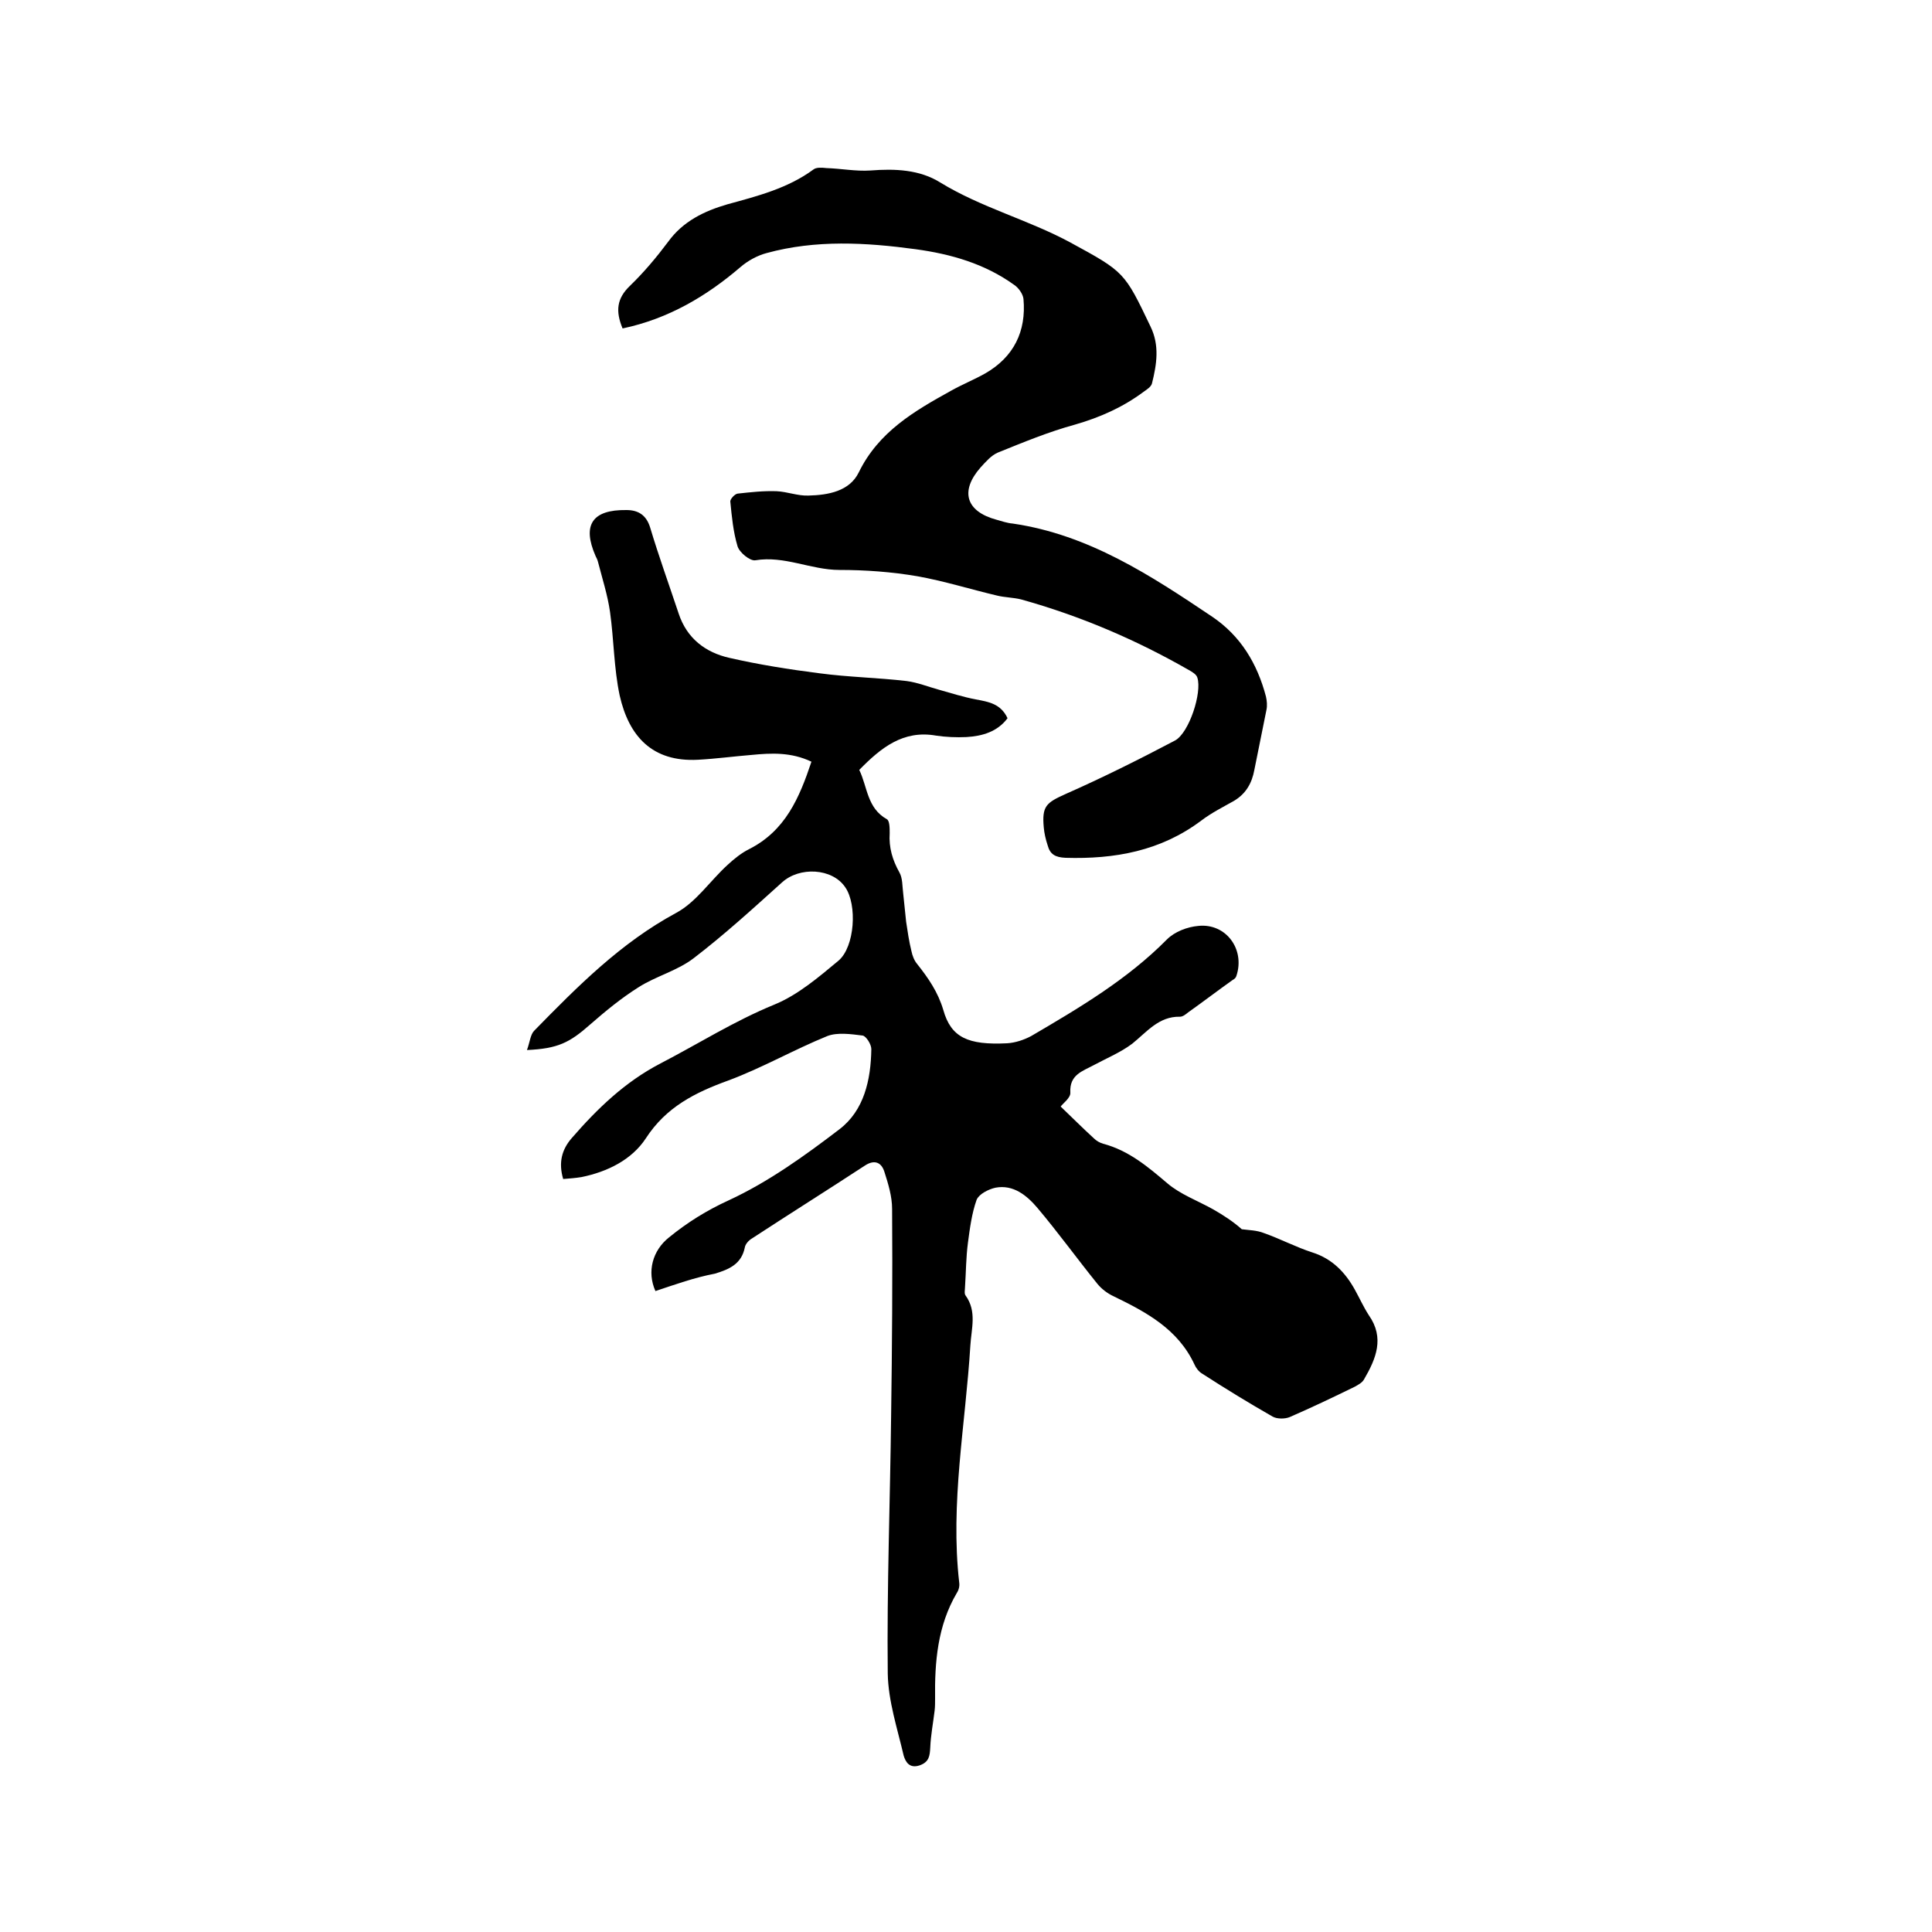
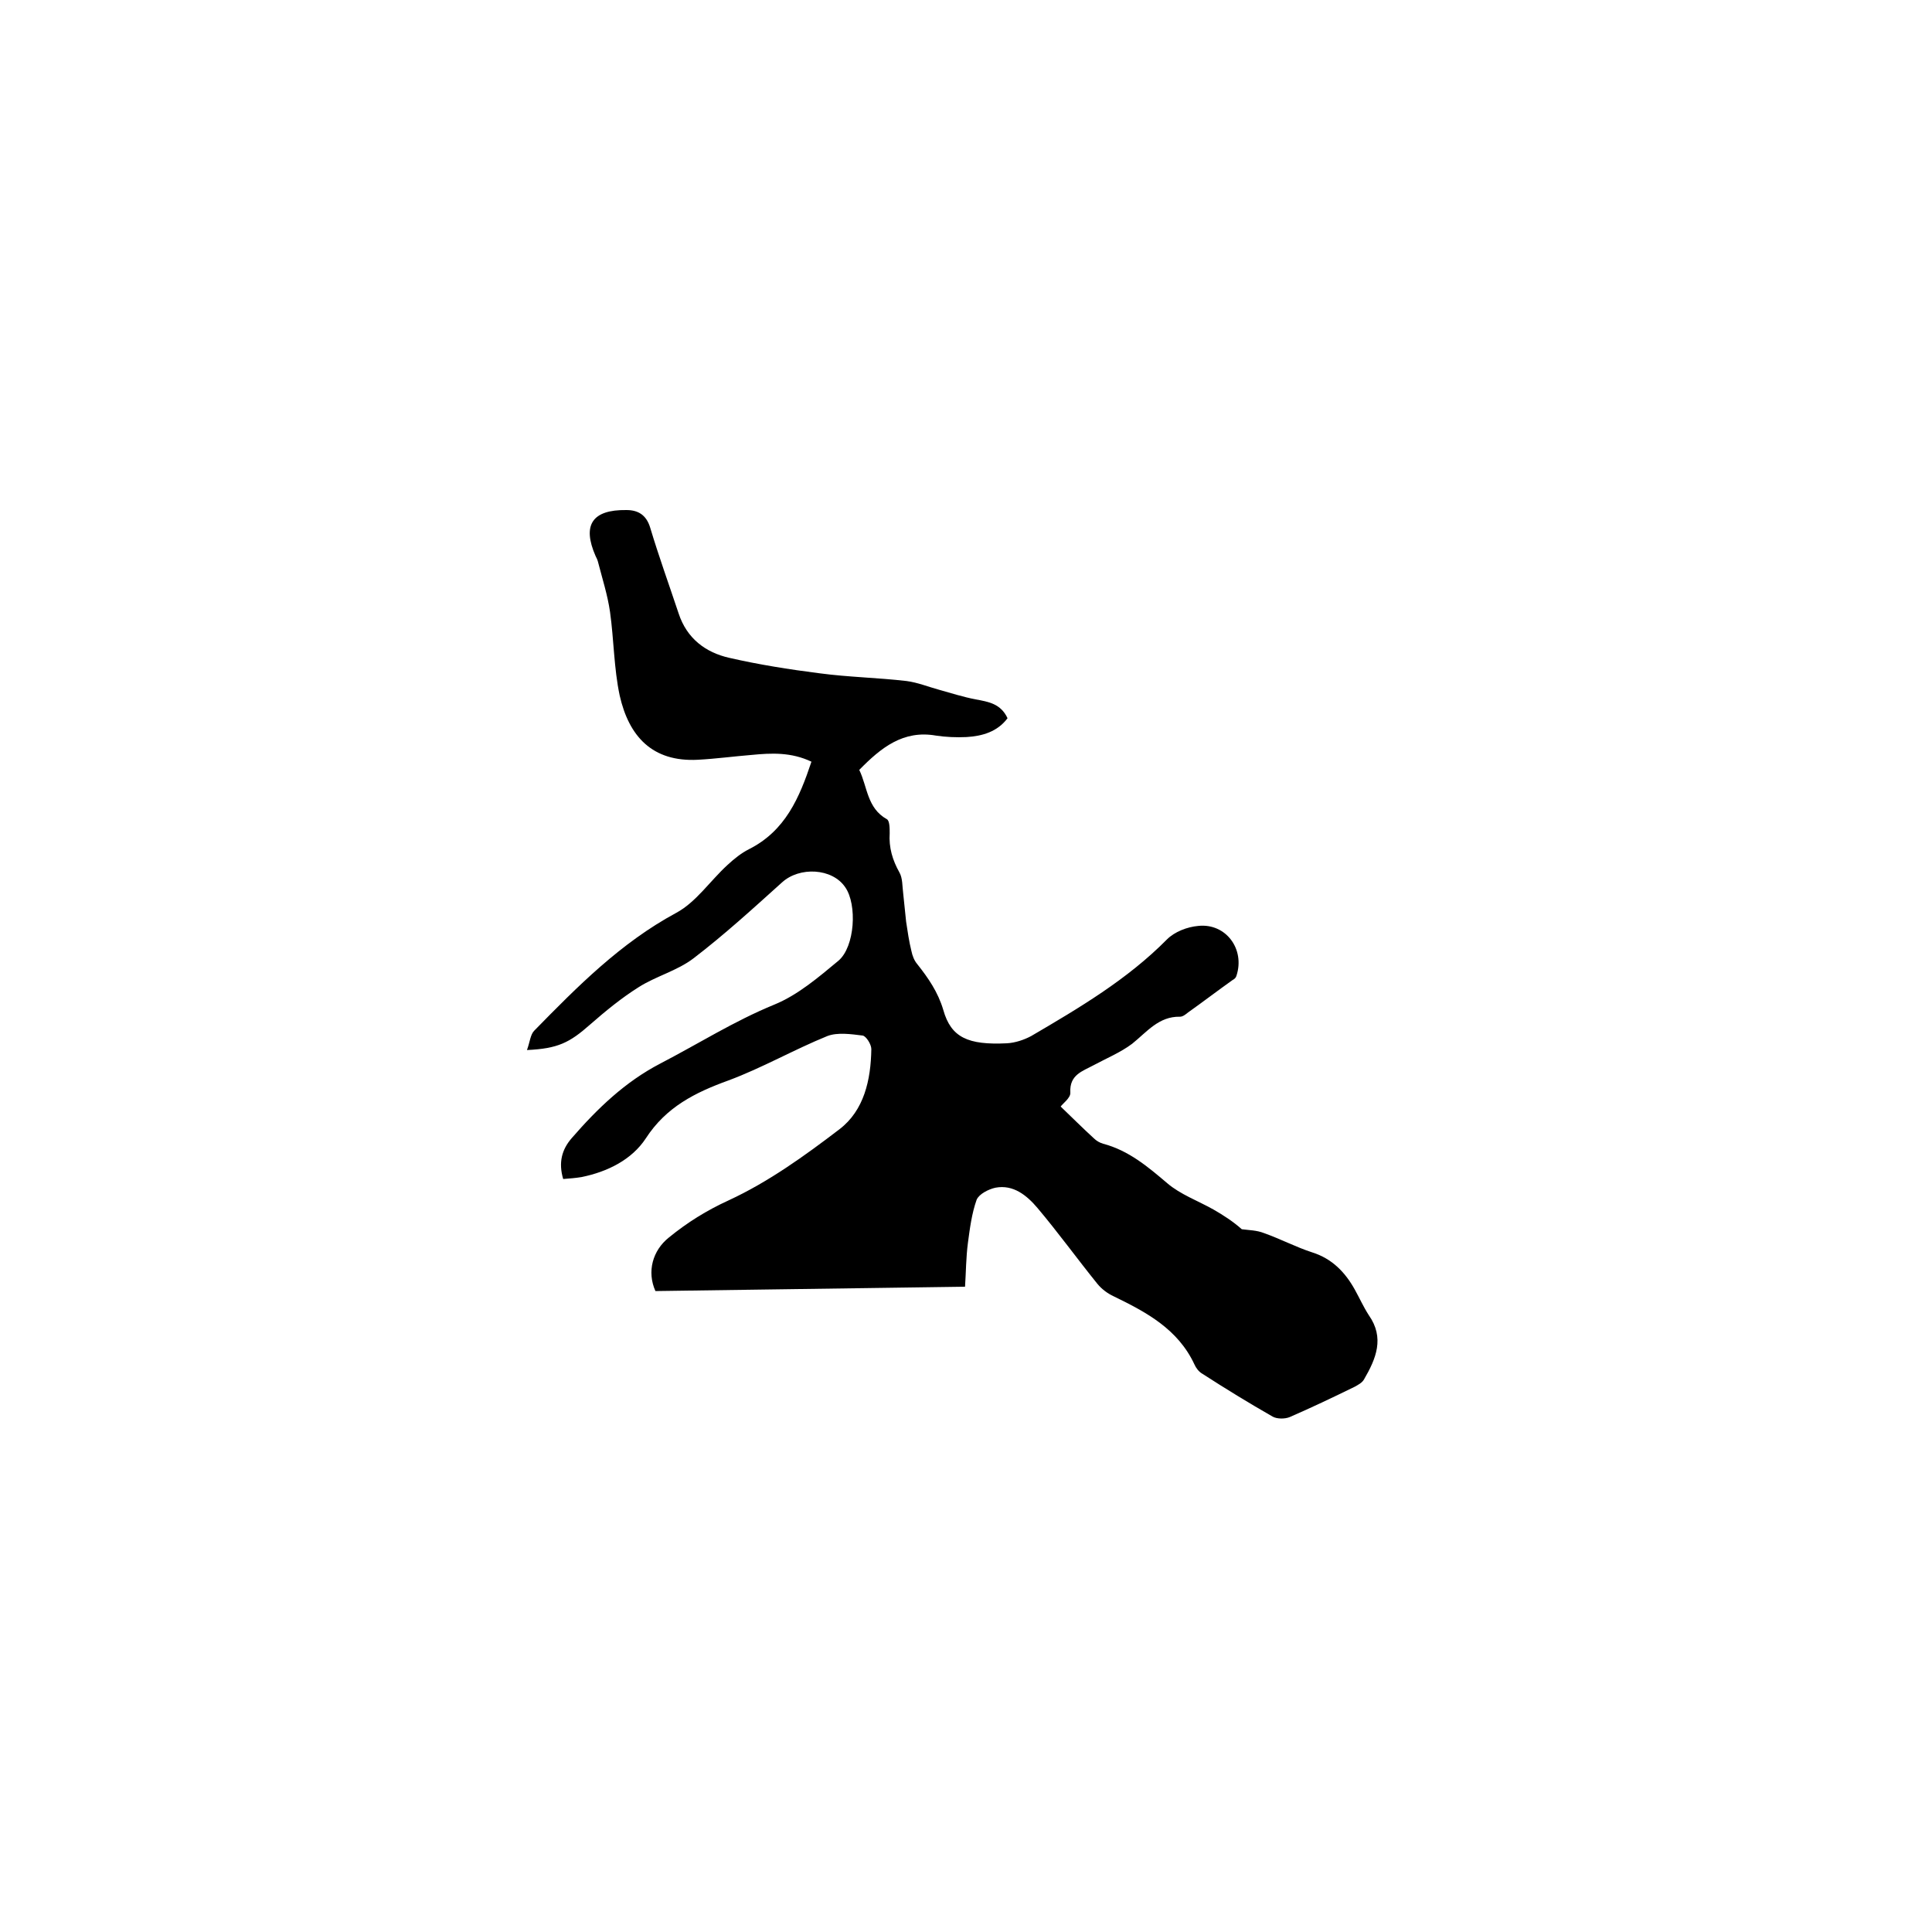
<svg xmlns="http://www.w3.org/2000/svg" enable-background="new 0 0 400 400" viewBox="0 0 400 400">
-   <path d="m135.7 267.3c-1.8-4-.6-8.4 2.8-11.1 3.8-3.1 7.8-5.6 12.4-7.7 8.2-3.8 15.7-9.2 22.9-14.7 5.1-3.9 6.5-10.2 6.6-16.6 0-1-1.1-2.7-1.8-2.8-2.4-.3-5.2-.7-7.3.1-6.9 2.8-13.5 6.6-20.5 9.2-6.9 2.5-12.9 5.5-17.1 12-2.9 4.4-7.9 6.9-13.3 8-1.2.2-2.5.3-3.8.4-1-3.4-.3-6.1 1.8-8.5 5.3-6.1 11-11.6 18.3-15.4 7.9-4.1 15.3-8.8 23.6-12.2 4.9-2 9.2-5.7 13.3-9.1 3.4-2.9 3.9-11.6 1.4-15.2-2.7-4-9.5-4.3-13.1-1-6 5.4-11.9 10.8-18.3 15.7-3.4 2.6-7.8 3.7-11.4 6-3.5 2.2-6.8 4.9-10 7.7-4.3 3.8-6.7 5-13.1 5.3.6-1.6.7-3.2 1.5-4 8.9-9.1 17.9-18.2 29.4-24.4 4.1-2.2 7-6.6 10.6-9.9 1.4-1.3 2.9-2.5 4.5-3.3 7.5-3.8 10.4-10.6 12.9-18.1-4.2-2-8.3-1.8-12.4-1.4-3.7.3-7.4.8-11.1 1-9.5.5-14.3-4.9-16.2-13.3-1.2-5.6-1.2-11.6-2-17.3-.5-3.5-1.6-6.9-2.5-10.4-.1-.4-.3-.8-.5-1.2-2.8-6.4-.7-9.6 6.4-9.5 2.4 0 4.1 1 4.9 3.6 1.8 6 3.9 11.8 5.9 17.8 1.7 5.2 5.6 8.1 10.5 9.2 6.1 1.4 12.4 2.4 18.7 3.2 6 .8 12 .9 18 1.6 2.3.3 4.5 1.2 6.7 1.8 2.5.7 5 1.5 7.6 2 2.7.5 5.2.9 6.6 3.9-2.1 2.8-5.2 3.7-8.5 3.9-2.1.1-4.3 0-6.3-.3-6.8-1.2-11.4 2.5-15.9 7.1 1.7 3.5 1.6 7.9 5.7 10.2.6.3.6 1.9.6 2.9-.2 3 .6 5.6 2 8.1.7 1.2.6 2.9.8 4.4.2 1.9.4 3.9.6 5.8.3 2 .6 4.1 1.1 6.1.2 1 .6 2 1.2 2.7 2.3 2.9 4.3 5.8 5.4 9.5 1.6 5.7 5.1 7.3 13.2 6.9 1.7-.1 3.5-.7 5-1.5 9.9-5.8 19.9-11.7 28.1-20 1.6-1.6 4.2-2.6 6.5-2.8 5.7-.6 9.7 4.8 7.9 10.3-.1.4-.4.7-.8.9-3.1 2.2-6.1 4.5-9.2 6.7-.5.4-1.1.9-1.7.9-4.4-.1-6.9 3.2-9.9 5.6-2.4 1.8-5.3 3-7.9 4.4-2.4 1.3-5.1 2-4.9 5.7.1 1.1-1.6 2.3-2 2.9 2.4 2.3 4.6 4.5 6.9 6.6.5.5 1.2.9 1.9 1.1 5.3 1.4 9.3 4.8 13.3 8.2 2.7 2.3 6.3 3.6 9.5 5.4 2.1 1.2 4.1 2.5 5.9 4.1 1.5.2 3.1.2 4.6.8 3.4 1.2 6.6 2.9 10 4 4.1 1.3 6.8 4.1 8.8 7.7 1 1.8 1.8 3.6 2.9 5.3 3.3 4.7 1.5 9-1 13.3-.4.7-1.2 1.1-1.9 1.5-4.5 2.2-8.9 4.3-13.5 6.3-1 .4-2.6.4-3.5-.1-4.9-2.8-9.8-5.8-14.6-8.9-.7-.4-1.3-1.2-1.6-1.9-3.4-7.3-9.9-10.8-16.7-14.1-1.3-.6-2.5-1.5-3.4-2.6-4.2-5.2-8.1-10.6-12.4-15.7-2.2-2.6-5-4.9-8.7-4.2-1.4.3-3.4 1.3-3.9 2.5-1 2.8-1.4 5.9-1.8 8.9s-.4 6.1-.6 9.1c0 .6-.2 1.4.1 1.8 2.4 3.3 1.2 6.9 1 10.4-1 16.3-4.2 32.6-2.3 49.1.1.7-.1 1.5-.5 2.1-4 6.8-4.6 14.3-4.5 21.9 0 .8 0 1.7-.1 2.5-.3 2.5-.8 5.1-.9 7.6-.1 1.7-.2 3-2.2 3.7-2.1.7-2.9-.7-3.3-2-1.3-5.6-3.2-11.3-3.3-17-.2-17.9.5-35.8.7-53.6.2-14.2.3-28.4.2-42.6 0-2.6-.8-5.2-1.6-7.7-.6-1.9-2-2.6-4-1.3-7.8 5.1-15.6 10-23.4 15.1-.7.4-1.4 1.2-1.5 1.9-.7 3.4-3.2 4.5-6.2 5.4-4.2.8-8.1 2.2-12.3 3.6z" />
-   <path d="m128.9 68c-1.5-3.6-1.2-6.2 1.5-8.8 2.9-2.8 5.5-5.9 7.9-9.1 3.1-4.3 7.5-6.4 12.3-7.8 6.2-1.7 12.5-3.3 17.8-7.2.6-.5 1.8-.4 2.7-.3 3.1.1 6.1.7 9.1.5 5.1-.4 10.2-.2 14.5 2.5 8.5 5.2 18.2 7.7 26.9 12.4 11.2 6.1 11.2 6.1 16.6 17.4 1.9 3.9 1.3 7.8.3 11.8-.2.7-1 1.2-1.7 1.7-4.3 3.2-9 5.3-14.2 6.8-5.5 1.5-10.8 3.7-16 5.8-1.4.6-2.5 1.9-3.6 3.1-4.3 4.9-3 9.1 3.3 10.8 1.1.3 2.2.7 3.4.8 15.7 2.3 28.5 10.7 41.3 19.3 5.9 4 9.3 9.7 11.1 16.5.2.9.3 1.9.1 2.8-.8 4.1-1.7 8.3-2.5 12.4-.5 2.7-1.7 4.9-4.2 6.4-2.3 1.3-4.7 2.5-6.8 4.1-8.4 6.3-17.9 8-28.1 7.7-2.1-.1-3.2-.7-3.7-2.6-.4-1.2-.7-2.5-.8-3.7-.4-4.4.5-5.1 4.5-6.9 7.7-3.4 15.3-7.2 22.7-11.1 2.9-1.6 5.6-9.9 4.6-13-.2-.7-1.1-1.2-1.8-1.6-11-6.3-22.5-11.2-34.7-14.6-1.6-.4-3.4-.4-5-.8-5.5-1.3-10.9-3-16.5-4-5.3-.9-10.7-1.3-16.1-1.3-5.9 0-11.4-3-17.4-2-1.1.2-3.3-1.6-3.7-2.9-.9-3-1.2-6.2-1.5-9.3 0-.5.9-1.5 1.5-1.6 2.7-.3 5.4-.6 8.1-.5 2.2.1 4.4 1 6.6.9 4.1-.1 8.5-.9 10.4-4.8 4.1-8.4 11.5-12.7 19.1-16.9 2.3-1.3 4.8-2.3 7.1-3.6 5.9-3.4 8.5-8.7 7.9-15.4-.1-1-1-2.3-1.9-2.9-6.1-4.4-13.1-6.4-20.4-7.4-10.3-1.4-20.7-2-30.9.8-1.9.5-3.9 1.6-5.4 2.9-7 6-14.9 10.7-24.4 12.7z" />
+   <path d="m135.7 267.3c-1.8-4-.6-8.4 2.8-11.1 3.8-3.1 7.8-5.6 12.4-7.7 8.2-3.8 15.7-9.2 22.9-14.7 5.1-3.9 6.5-10.2 6.6-16.6 0-1-1.1-2.7-1.8-2.8-2.4-.3-5.2-.7-7.3.1-6.9 2.8-13.5 6.6-20.5 9.2-6.9 2.5-12.9 5.5-17.1 12-2.9 4.4-7.9 6.9-13.3 8-1.2.2-2.5.3-3.8.4-1-3.4-.3-6.1 1.8-8.5 5.3-6.1 11-11.6 18.3-15.4 7.9-4.1 15.3-8.8 23.6-12.2 4.9-2 9.2-5.7 13.3-9.1 3.4-2.9 3.9-11.6 1.4-15.2-2.7-4-9.5-4.3-13.1-1-6 5.4-11.9 10.8-18.3 15.7-3.4 2.6-7.8 3.7-11.4 6-3.5 2.2-6.8 4.9-10 7.7-4.3 3.8-6.7 5-13.1 5.3.6-1.6.7-3.2 1.5-4 8.9-9.1 17.9-18.2 29.4-24.4 4.1-2.2 7-6.6 10.6-9.9 1.4-1.3 2.9-2.5 4.5-3.3 7.5-3.8 10.4-10.6 12.9-18.1-4.2-2-8.3-1.8-12.4-1.4-3.7.3-7.4.8-11.1 1-9.5.5-14.3-4.9-16.2-13.3-1.2-5.6-1.2-11.6-2-17.3-.5-3.5-1.6-6.9-2.5-10.4-.1-.4-.3-.8-.5-1.2-2.8-6.4-.7-9.6 6.4-9.5 2.4 0 4.1 1 4.9 3.6 1.8 6 3.9 11.8 5.9 17.8 1.7 5.2 5.6 8.1 10.5 9.2 6.1 1.4 12.4 2.4 18.7 3.2 6 .8 12 .9 18 1.6 2.3.3 4.5 1.2 6.7 1.8 2.5.7 5 1.5 7.6 2 2.7.5 5.2.9 6.6 3.9-2.1 2.8-5.2 3.7-8.5 3.9-2.1.1-4.3 0-6.3-.3-6.8-1.2-11.4 2.5-15.9 7.1 1.7 3.5 1.6 7.9 5.7 10.2.6.3.6 1.9.6 2.9-.2 3 .6 5.6 2 8.1.7 1.2.6 2.9.8 4.4.2 1.9.4 3.9.6 5.8.3 2 .6 4.1 1.1 6.1.2 1 .6 2 1.2 2.7 2.3 2.9 4.3 5.8 5.4 9.5 1.6 5.7 5.1 7.3 13.2 6.9 1.7-.1 3.5-.7 5-1.5 9.9-5.8 19.9-11.7 28.1-20 1.6-1.6 4.2-2.6 6.5-2.8 5.7-.6 9.7 4.8 7.9 10.3-.1.4-.4.7-.8.9-3.1 2.2-6.1 4.5-9.2 6.7-.5.4-1.1.9-1.7.9-4.4-.1-6.9 3.2-9.9 5.6-2.4 1.8-5.3 3-7.9 4.4-2.4 1.3-5.1 2-4.9 5.7.1 1.1-1.6 2.3-2 2.9 2.4 2.3 4.6 4.5 6.9 6.6.5.5 1.2.9 1.9 1.1 5.3 1.4 9.3 4.8 13.3 8.2 2.7 2.3 6.3 3.6 9.5 5.4 2.1 1.2 4.1 2.5 5.9 4.1 1.5.2 3.1.2 4.6.8 3.4 1.2 6.6 2.9 10 4 4.1 1.3 6.8 4.1 8.8 7.7 1 1.8 1.8 3.6 2.9 5.3 3.3 4.7 1.5 9-1 13.3-.4.7-1.2 1.1-1.9 1.5-4.5 2.2-8.9 4.3-13.5 6.3-1 .4-2.6.4-3.5-.1-4.9-2.8-9.8-5.8-14.6-8.9-.7-.4-1.3-1.2-1.6-1.9-3.4-7.3-9.9-10.8-16.7-14.1-1.3-.6-2.5-1.5-3.4-2.6-4.2-5.2-8.1-10.6-12.4-15.7-2.2-2.6-5-4.9-8.7-4.2-1.4.3-3.4 1.3-3.9 2.5-1 2.8-1.4 5.9-1.8 8.9s-.4 6.1-.6 9.1z" />
</svg>